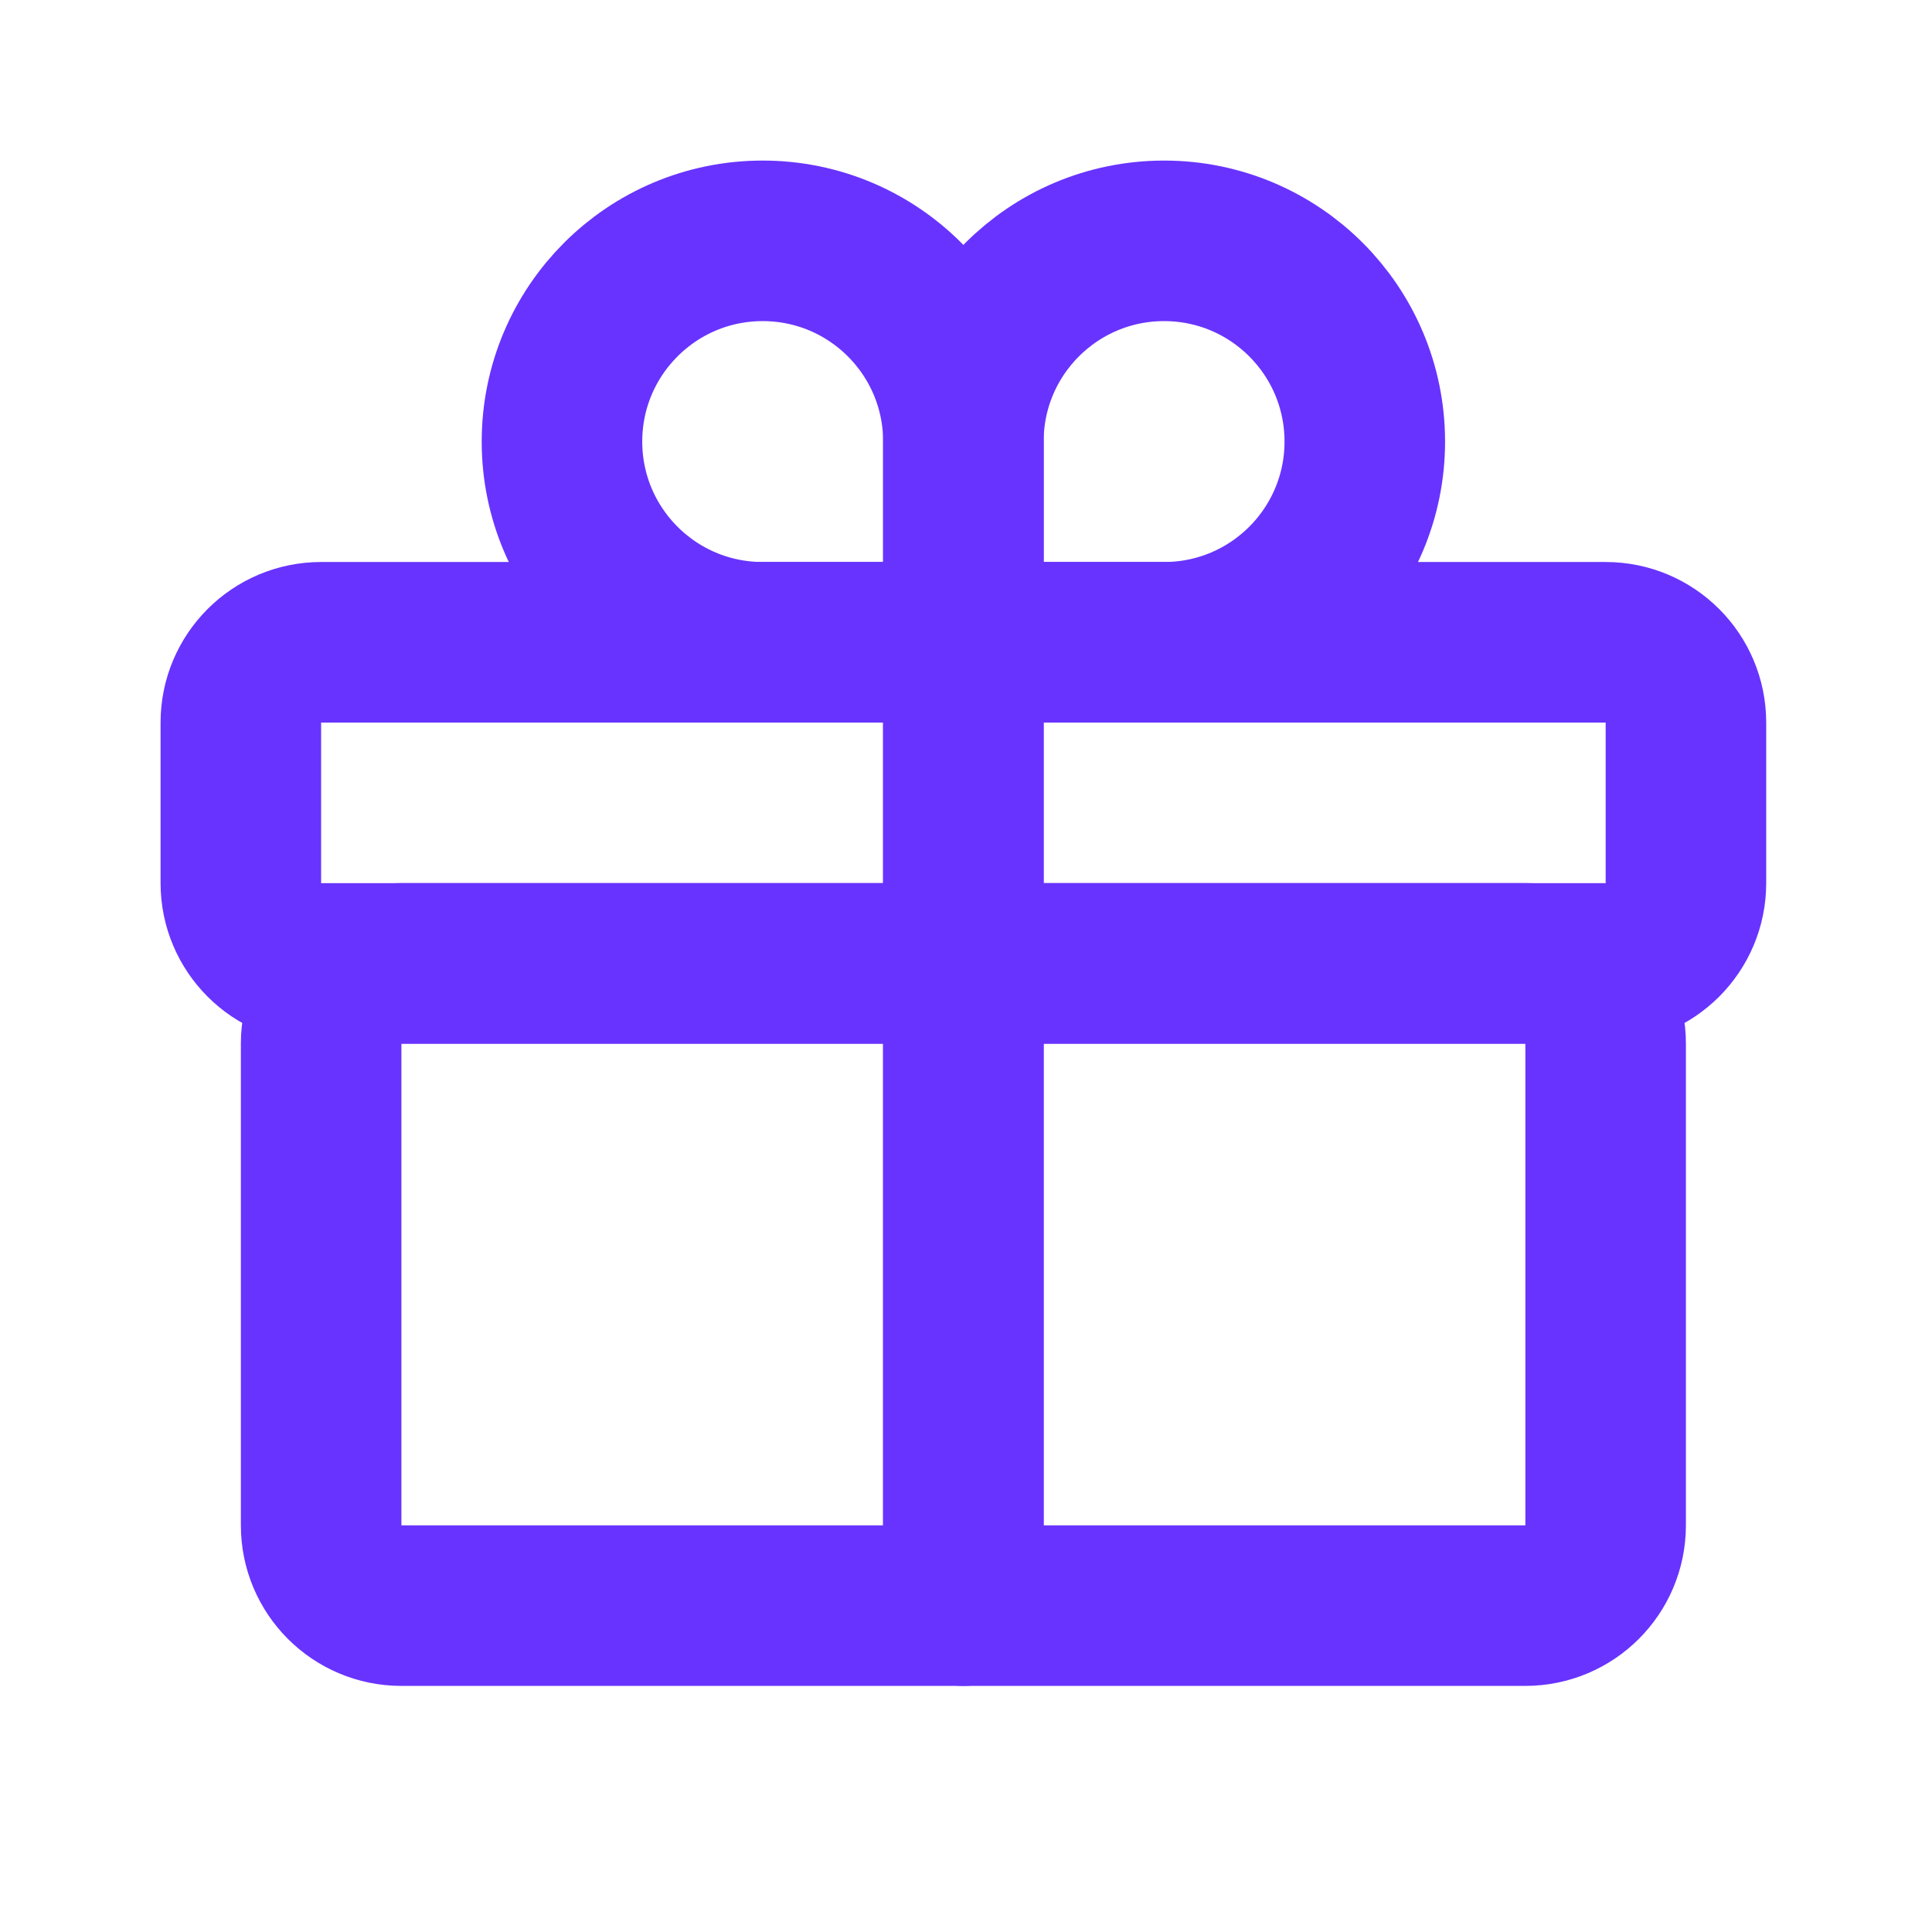
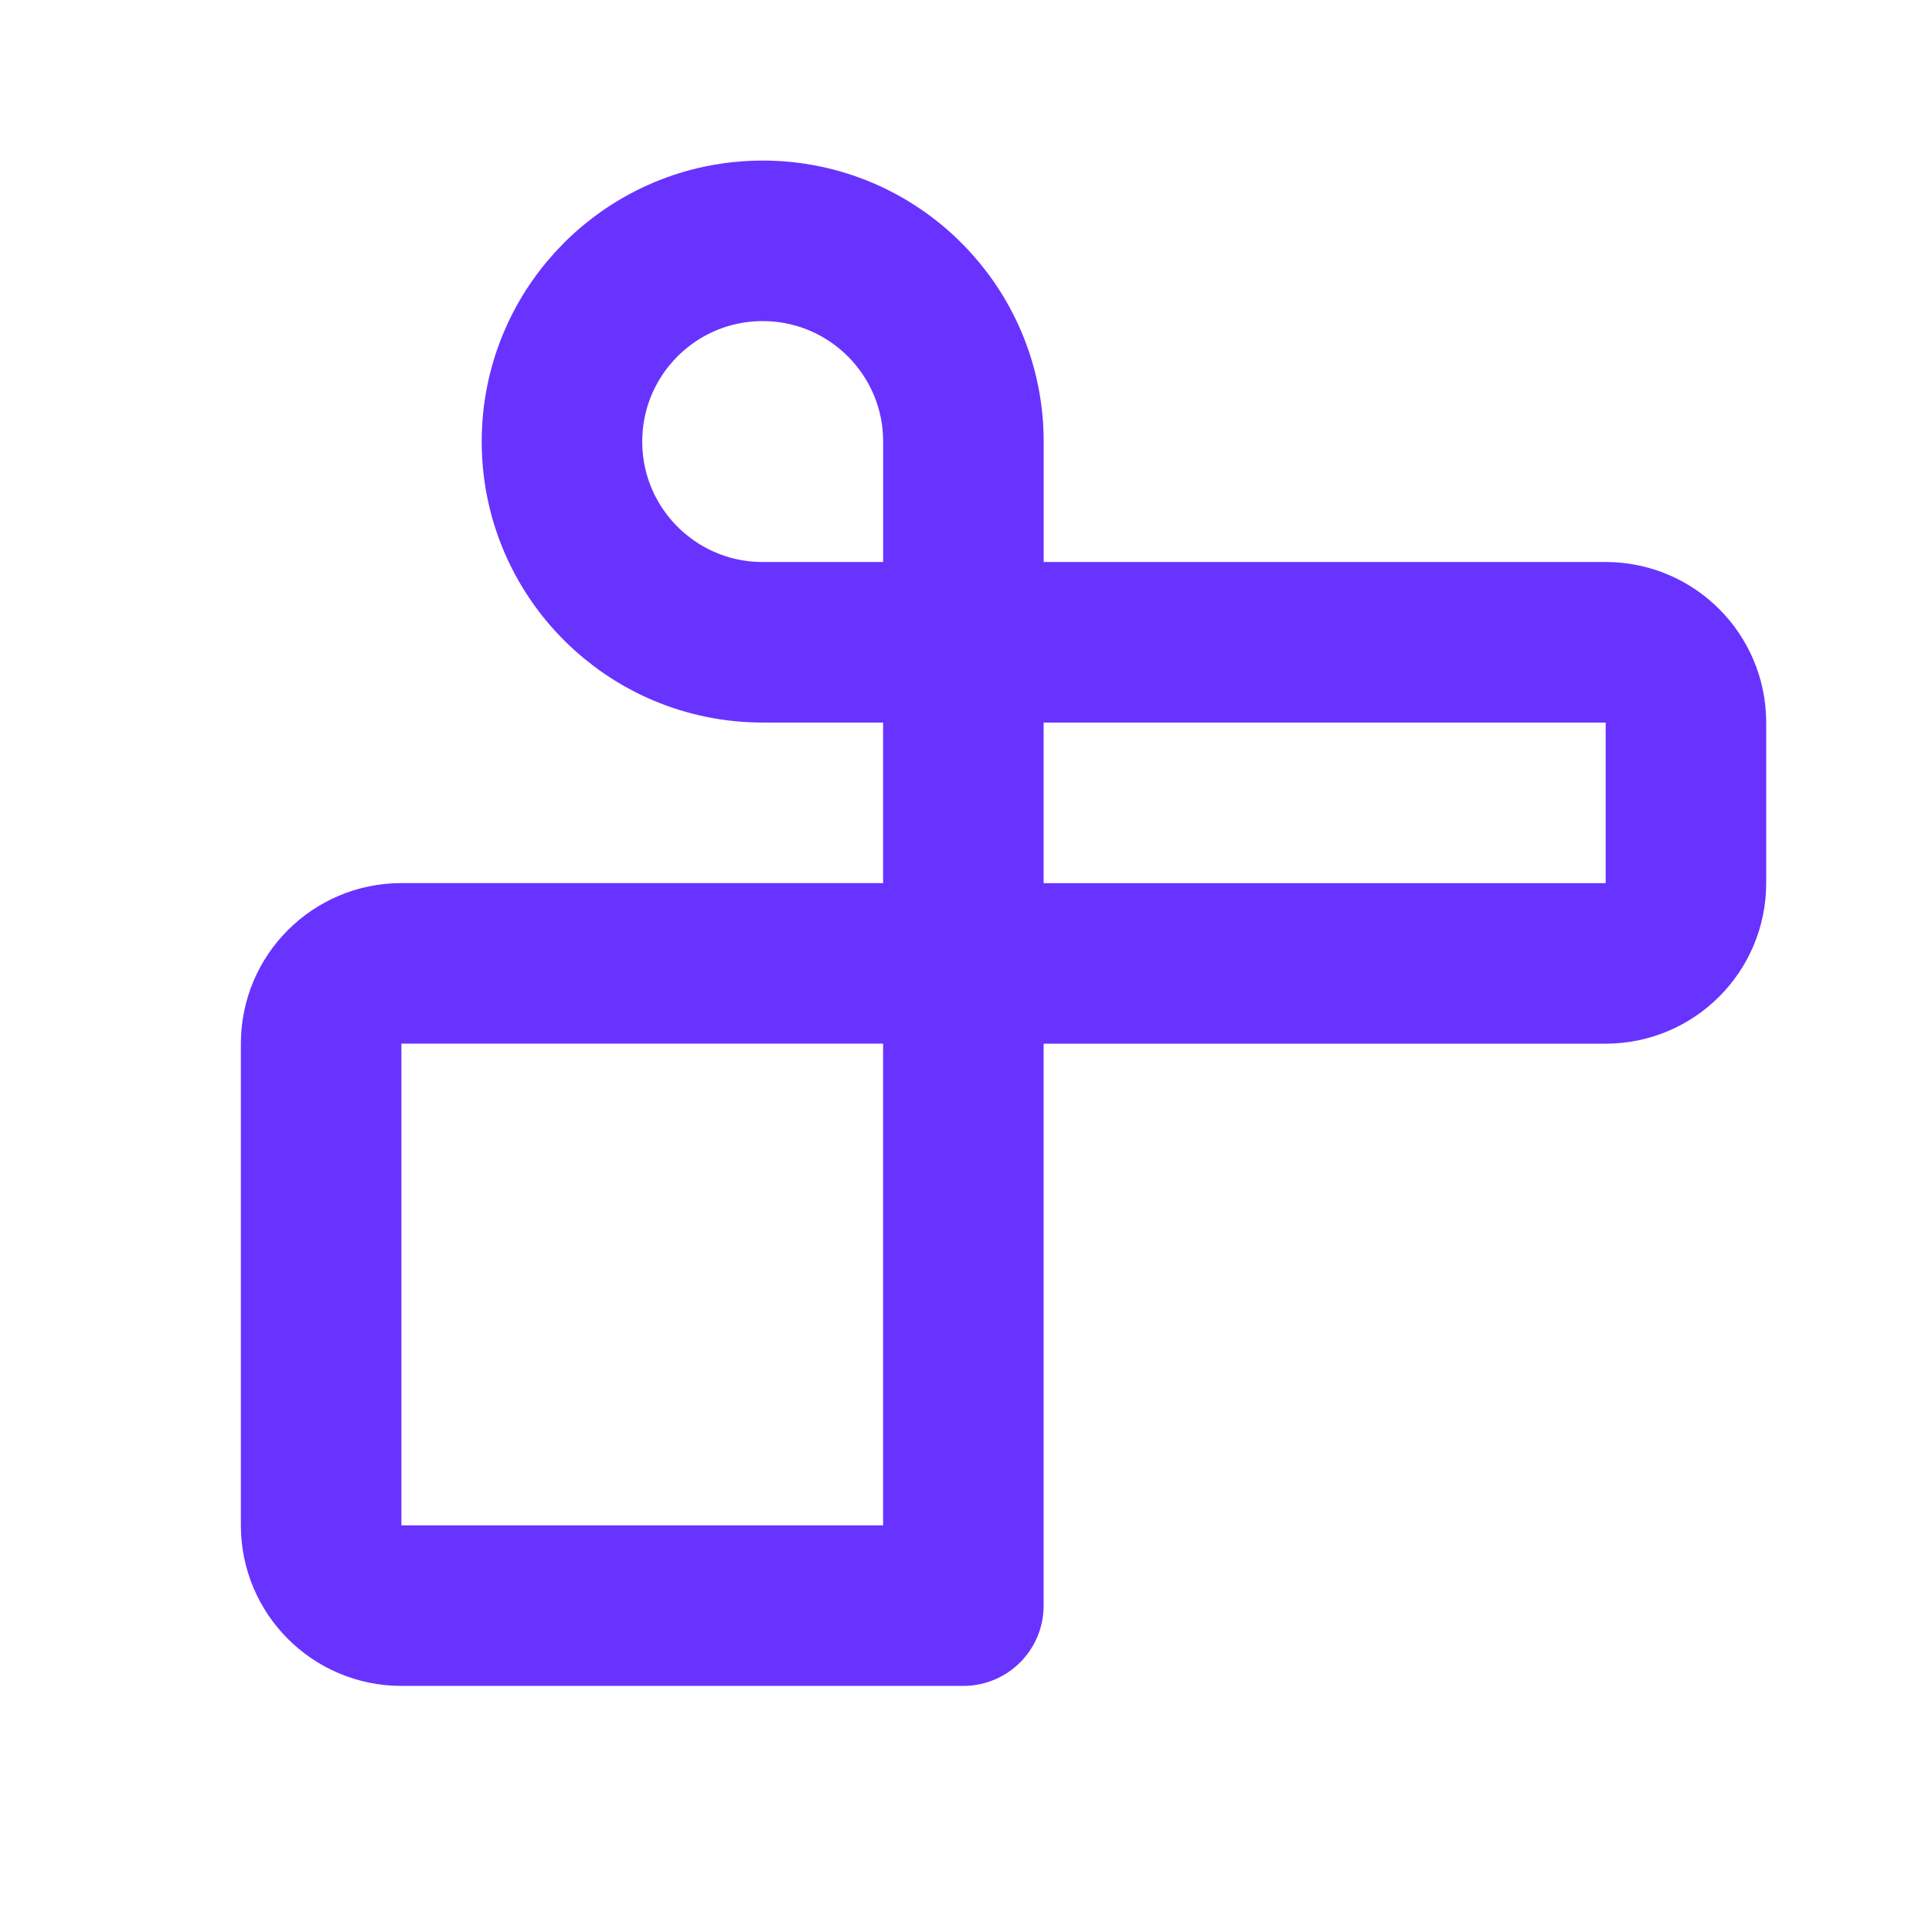
<svg xmlns="http://www.w3.org/2000/svg" width="41" height="41" viewBox="0 0 41 41" fill="none">
-   <path d="M32.37 20.444H22.148C21.207 20.444 20.444 21.207 20.444 22.148V34.074H32.37C33.311 34.074 34.074 33.311 34.074 32.37V22.148C34.074 21.207 33.311 20.444 32.37 20.444Z" stroke="#6833FE" stroke-width="3.407" stroke-linecap="round" stroke-linejoin="round" />
  <path d="M18.741 20.444H8.518C7.577 20.444 6.815 21.207 6.815 22.148V32.37C6.815 33.311 7.577 34.074 8.518 34.074H20.444V22.148C20.444 21.207 19.682 20.444 18.741 20.444Z" stroke="#6833FE" stroke-width="3.407" stroke-linecap="round" stroke-linejoin="round" />
  <path d="M34.074 13.63H22.148C21.207 13.63 20.444 14.393 20.444 15.334V18.741C20.444 19.682 21.207 20.445 22.148 20.445H34.074C35.015 20.445 35.778 19.682 35.778 18.741V15.334C35.778 14.393 35.015 13.63 34.074 13.63Z" stroke="#6833FE" stroke-width="3.407" stroke-linecap="round" stroke-linejoin="round" />
-   <path d="M18.741 13.63H6.815C5.874 13.63 5.111 14.393 5.111 15.334V18.741C5.111 19.682 5.874 20.445 6.815 20.445H18.741C19.682 20.445 20.444 19.682 20.444 18.741V15.334C20.444 14.393 19.682 13.63 18.741 13.63Z" stroke="#6833FE" stroke-width="3.407" stroke-linecap="round" stroke-linejoin="round" />
-   <path d="M20.444 13.63V9.371C20.444 7.018 22.351 5.111 24.704 5.111C27.056 5.111 28.963 7.018 28.963 9.371C28.963 11.723 27.056 13.63 24.704 13.63H20.444Z" stroke="#6833FE" stroke-width="3.407" stroke-linecap="round" stroke-linejoin="round" />
  <path d="M20.445 13.63V9.371C20.445 7.018 18.538 5.111 16.185 5.111C13.833 5.111 11.926 7.018 11.926 9.371C11.926 11.723 13.833 13.63 16.185 13.63H20.445Z" stroke="#6833FE" stroke-width="3.407" stroke-linecap="round" stroke-linejoin="round" />
</svg>